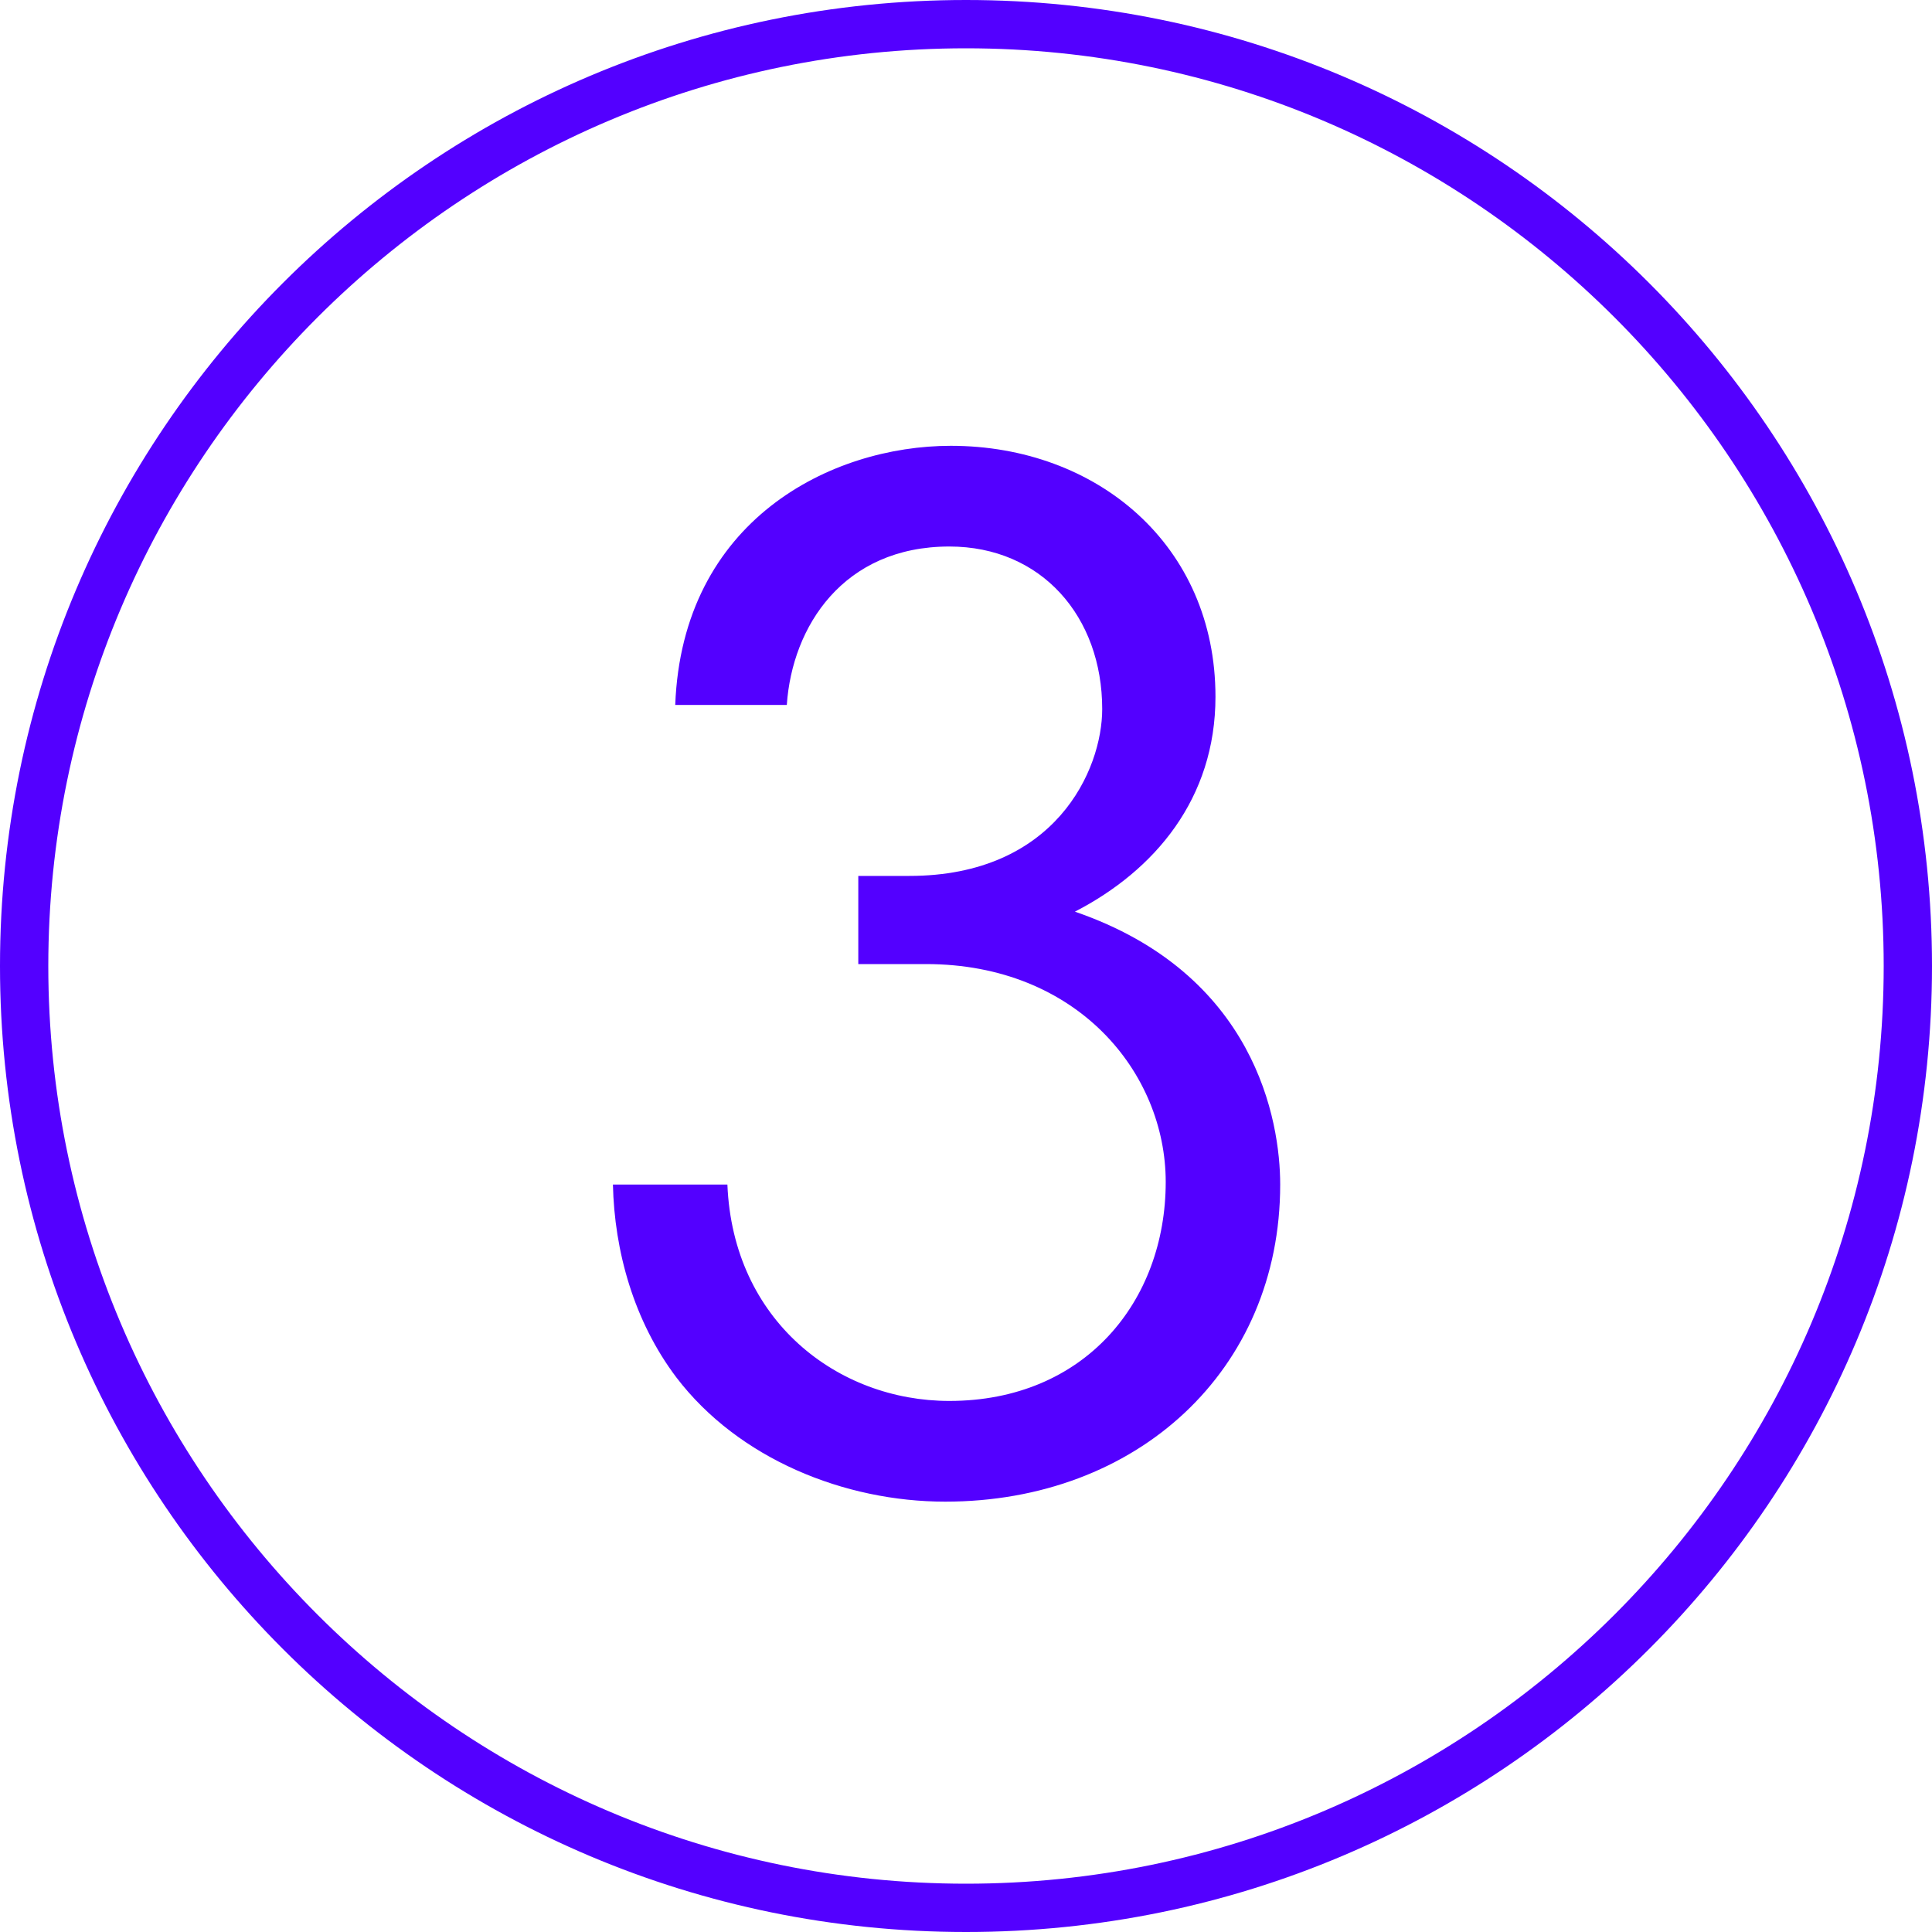
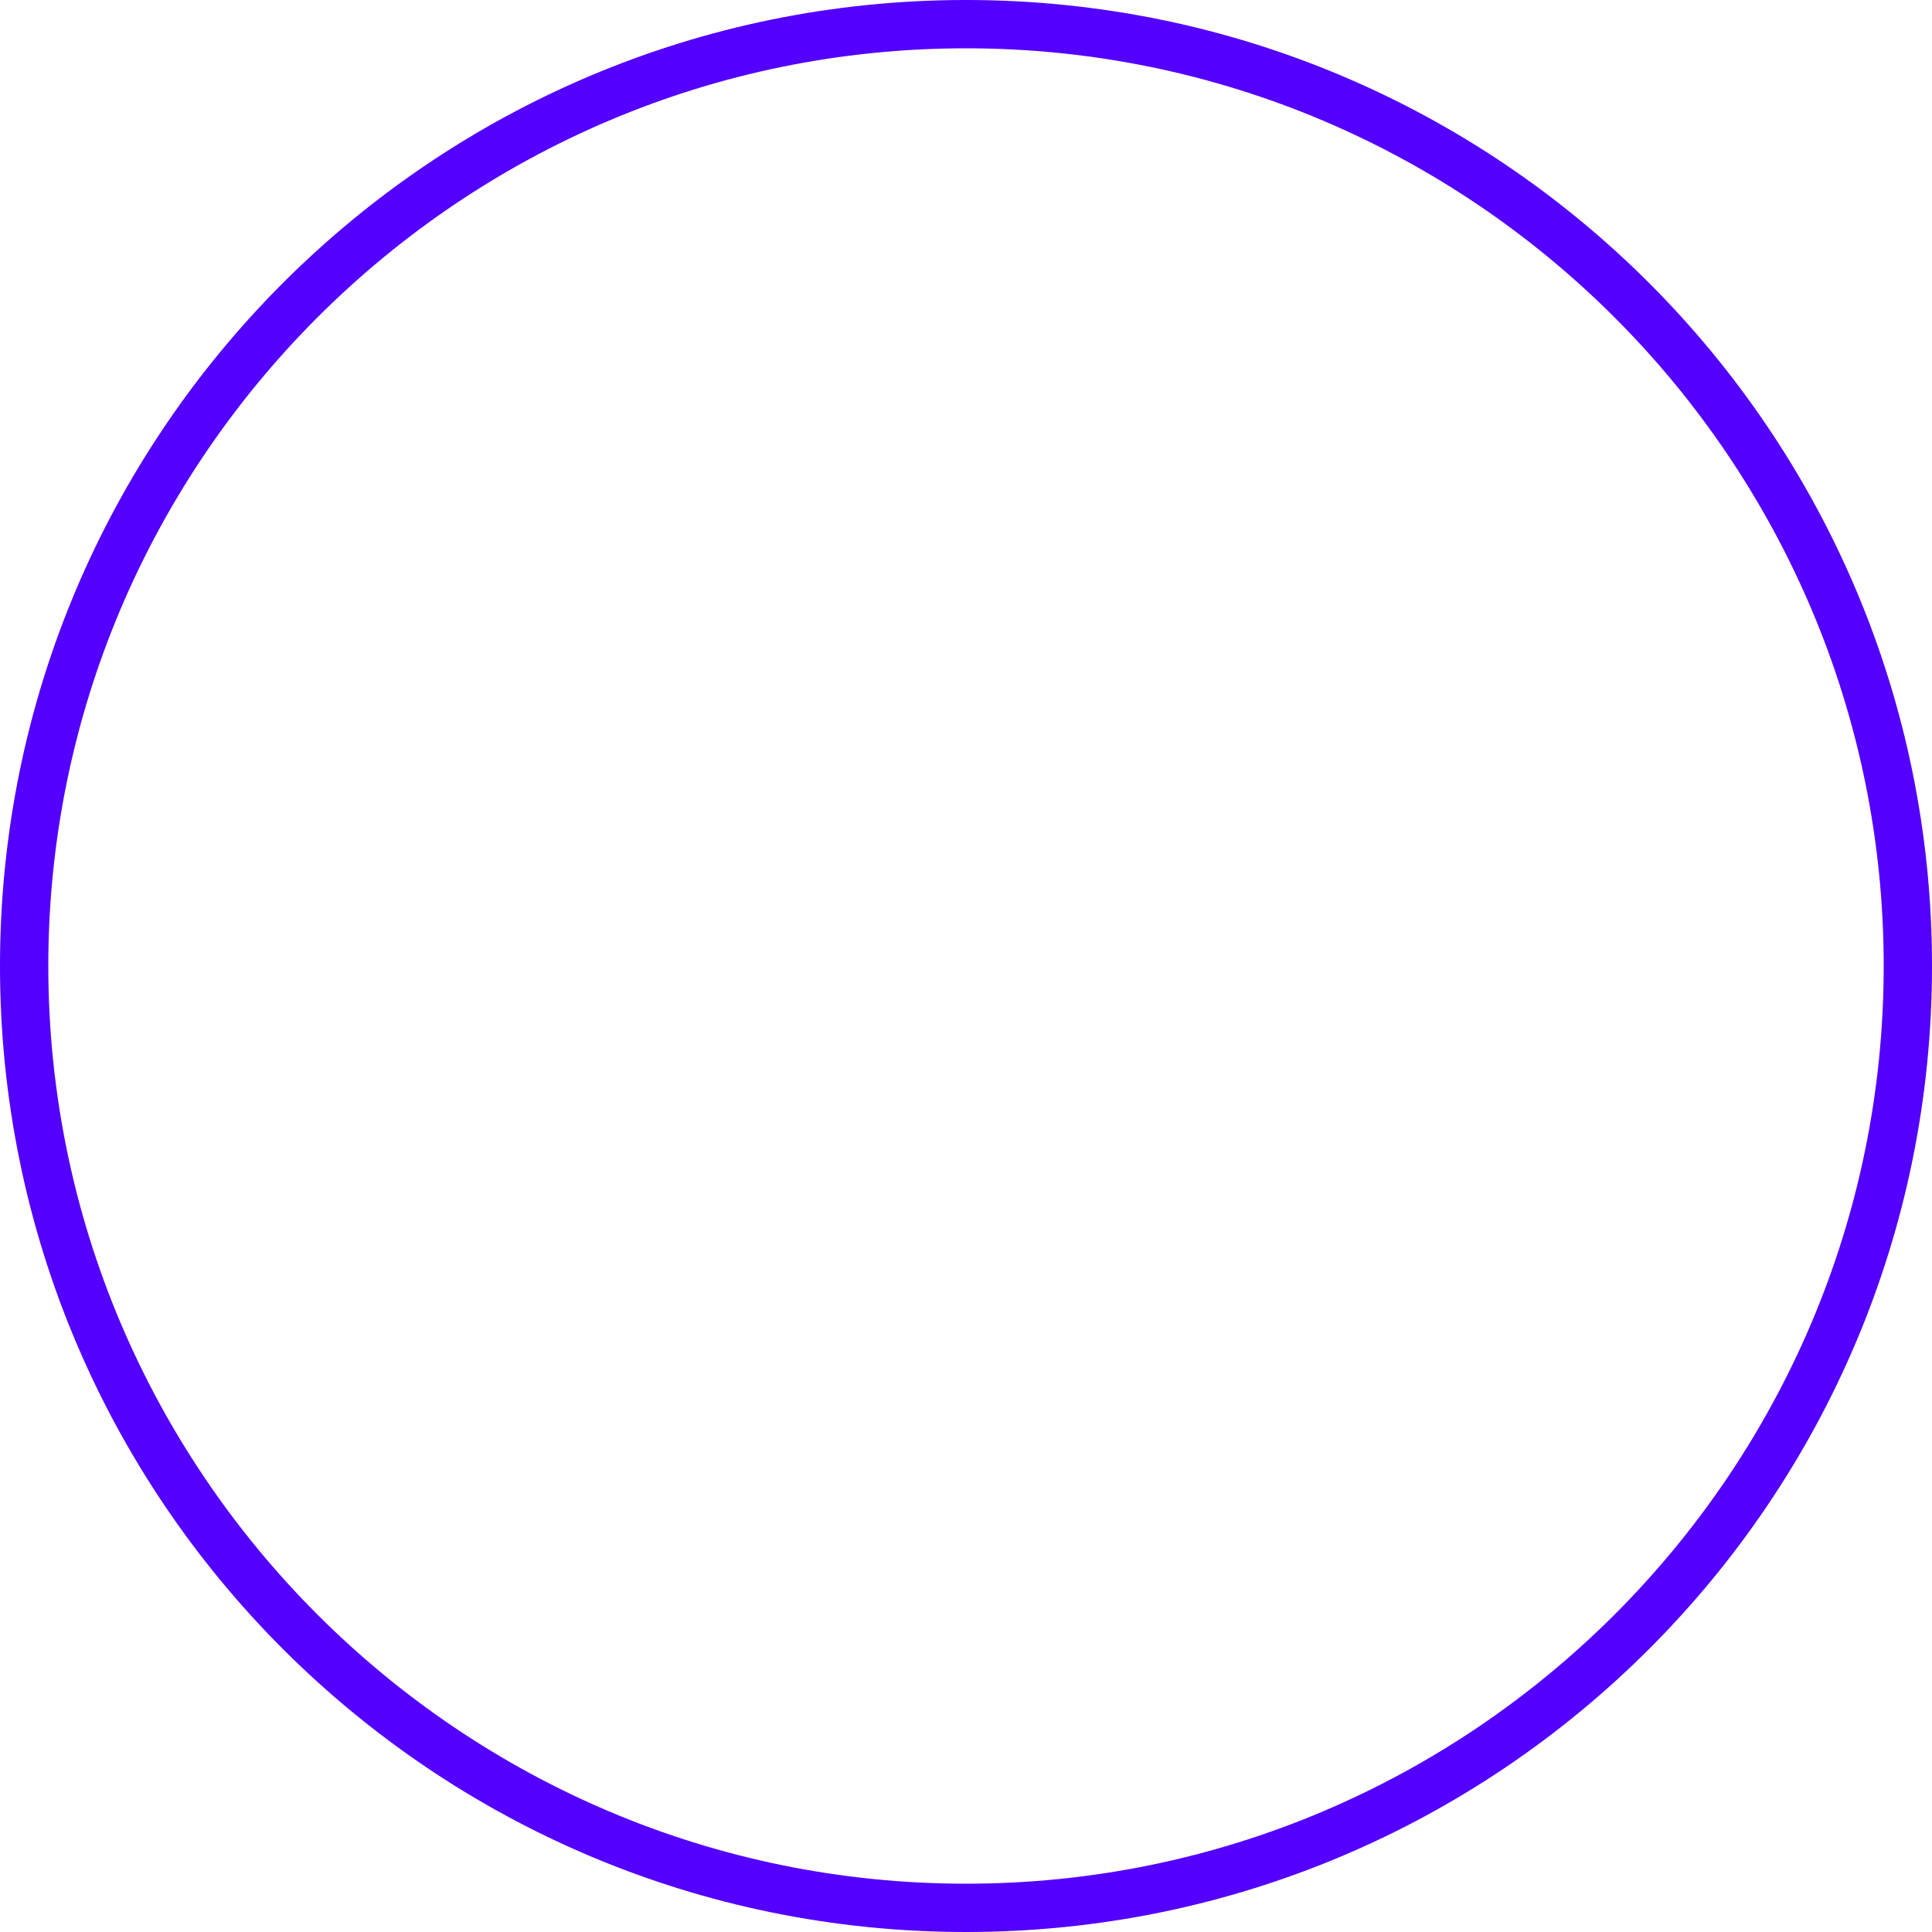
<svg xmlns="http://www.w3.org/2000/svg" version="1.1" id="Capa_1" x="0px" y="0px" viewBox="0 0 80 80" style="enable-background:new 0 0 80 80;" xml:space="preserve">
  <style type="text/css"> .st0{fill:#5300FF;} </style>
  <path class="st0" d="M40,2c20.95,0,38,17.05,38,38S60.95,78,40,78S2,60.95,2,40S19.05,2,40,2 M40,0C17.91,0,0,17.91,0,40 s17.91,40,40,40s40-17.91,40-40S62.09,0,40,0L40,0z" />
  <g>
-     <path class="st0" d="M27.96,29.19c0.29-7.65,6.45-10.73,11.41-10.73c6.05,0,10.96,4.11,10.96,10.39c0,4.22-2.51,7.19-5.82,8.9 c7.48,2.57,8.5,8.67,8.5,11.3c0,7.7-5.93,13.13-13.87,13.13c-4.17,0-8.56-1.77-11.13-5.14c-1.77-2.34-2.57-5.25-2.63-7.99h4.74 c0.23,5.65,4.57,8.96,9.19,8.96c5.59,0,8.96-4.11,8.96-9.07c0-4.51-3.65-9.02-9.93-9.02h-2.8v-3.65h2.11 c6.05,0,7.99-4.39,7.99-6.91c0-3.82-2.51-6.73-6.33-6.73c-4.39,0-6.51,3.31-6.73,6.56H27.96z" />
-   </g>
+     </g>
</svg>